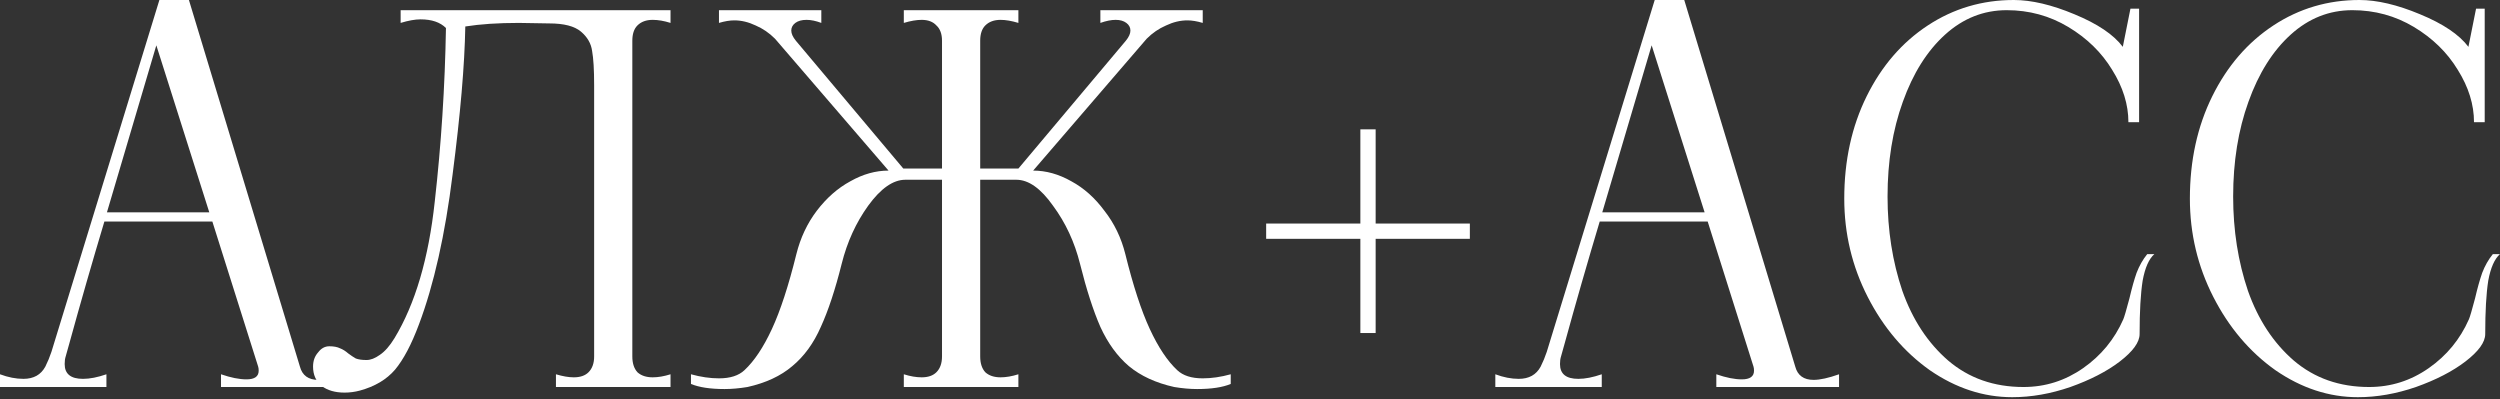
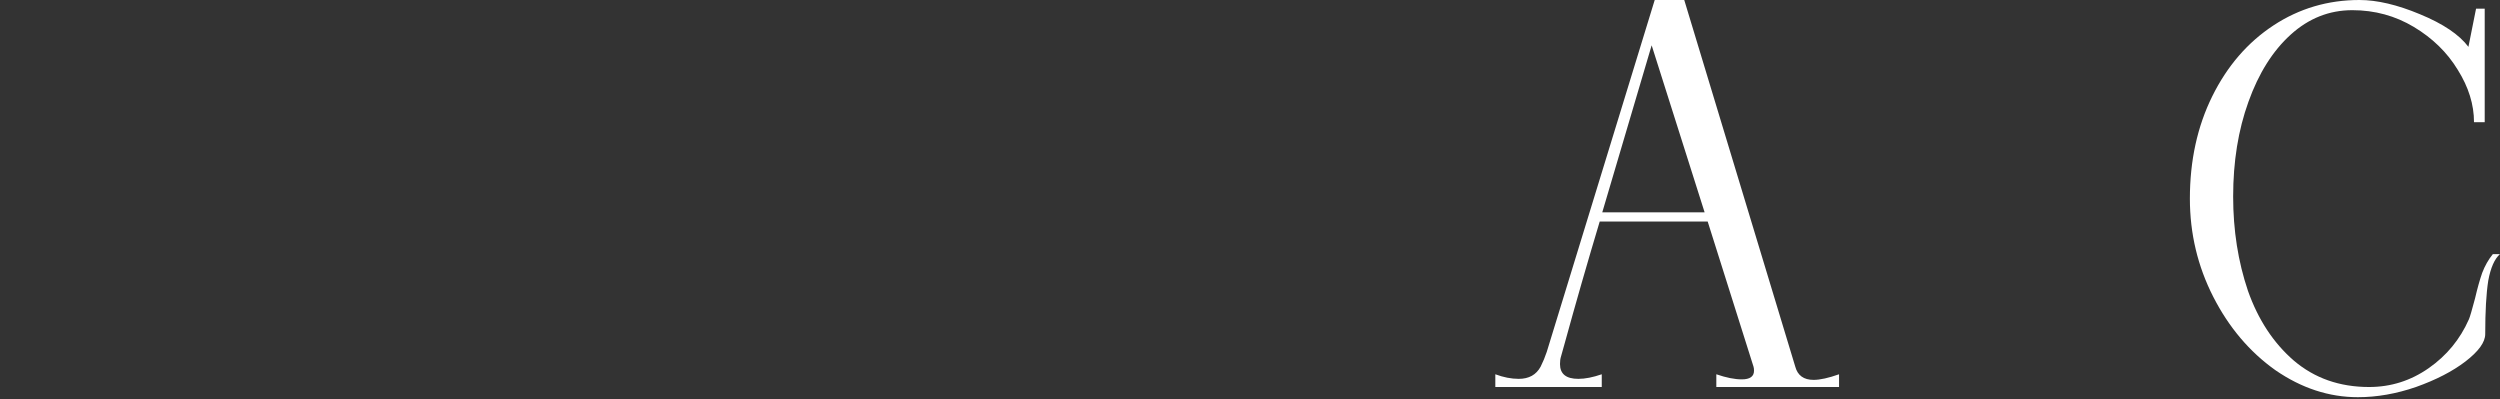
<svg xmlns="http://www.w3.org/2000/svg" width="1159" height="185" viewBox="0 0 1159 185" fill="none">
  <rect x="0" y="0" width="1159" height="185" fill="#333333" stroke="none" />
-   <path d="M139.047 169.973C140.149 174.065 142.982 176.111 147.546 176.111C150.536 176.111 154.471 175.245 159.349 173.514V179.416H102.456V173.514C107.02 175.088 110.954 175.875 114.259 175.875C118.037 175.875 119.925 174.537 119.925 171.861C119.925 171.074 119.847 170.445 119.689 169.973L98.442 102.692H48.395C42.729 121.578 37.3 140.464 32.106 159.349L30.453 165.251C30.139 166.196 29.981 167.376 29.981 168.792C29.981 173.356 32.814 175.638 38.48 175.638C41.628 175.638 45.247 174.93 49.339 173.514V179.416H0V173.514C3.777 174.93 7.397 175.638 10.859 175.638C15.581 175.638 18.965 173.75 21.011 169.973C22.112 167.769 23.056 165.487 23.843 163.127L73.891 0H87.583L139.047 169.973ZM49.575 98.442H97.026L72.475 21.011L49.575 98.442Z" fill="white" />
-   <path d="M166.848 181.068C164.488 181.698 162.127 182.012 159.766 182.012C155.36 182.012 151.818 180.989 149.143 178.944C146.467 176.74 145.13 173.75 145.13 169.973C145.13 167.297 145.917 165.094 147.49 163.363C148.907 161.474 150.638 160.53 152.684 160.53C154.73 160.53 156.383 160.845 157.642 161.474C158.901 161.946 160.16 162.733 161.419 163.835C162.678 164.779 163.858 165.566 164.96 166.196C166.219 166.668 167.871 166.904 169.917 166.904C171.806 166.904 173.852 166.117 176.055 164.543C178.416 162.969 180.698 160.372 182.901 156.753C192.502 140.857 198.718 119.768 201.551 93.485C204.541 67.045 206.273 40.211 206.745 12.984C204.069 10.309 200.135 8.971 194.941 8.971C192.423 8.971 189.354 9.522 185.734 10.623V4.721H310.853V10.623C307.863 9.679 305.109 9.207 302.591 9.207C299.6 9.207 297.24 10.072 295.508 11.804C293.934 13.377 293.148 15.738 293.148 18.886V165.251C293.148 168.399 293.934 170.838 295.508 172.57C297.24 174.143 299.6 174.93 302.591 174.93C305.109 174.93 307.863 174.458 310.853 173.514V179.416H257.737V173.514C260.884 174.458 263.638 174.93 265.999 174.93C268.989 174.93 271.271 174.143 272.845 172.57C274.577 170.838 275.442 168.399 275.442 165.251V39.424C275.442 32.342 275.127 27.07 274.498 23.607C274.026 20.145 272.294 17.155 269.304 14.636C266.314 12.118 261.435 10.859 254.668 10.859L240.503 10.623C230.903 10.623 222.64 11.174 215.716 12.276C215.401 30.217 213.434 53.117 209.814 80.973C206.351 108.83 201.158 131.965 194.233 150.379C190.771 159.664 187.072 166.668 183.137 171.389C179.203 175.953 173.773 179.18 166.848 181.068Z" fill="white" />
-   <path d="M545.781 171.625C548.456 174.143 552.391 175.402 557.585 175.402C561.677 175.402 566.005 174.773 570.569 173.514V177.999C566.791 179.573 561.598 180.36 554.988 180.36C551.683 180.36 548.142 180.045 544.364 179.416C535.866 177.527 528.862 174.301 523.354 169.737C518.003 165.173 513.596 159.113 510.134 151.559C506.829 144.005 503.681 134.247 500.691 122.286C498.173 112.213 494.002 103.243 488.179 95.374C482.513 87.347 476.848 83.334 471.182 83.334H454.421V165.251C454.421 168.399 455.208 170.838 456.781 172.57C458.513 174.143 460.873 174.93 463.864 174.93C466.382 174.93 469.136 174.458 472.126 173.514V179.416H419.01V173.514C422 174.458 424.754 174.93 427.272 174.93C430.262 174.93 432.545 174.143 434.118 172.57C435.85 170.838 436.715 168.399 436.715 165.251V83.334H419.718C414.052 83.334 408.308 87.347 402.485 95.374C396.819 103.243 392.727 112.213 390.209 122.286C387.218 134.247 383.992 144.005 380.53 151.559C377.225 159.113 372.818 165.173 367.31 169.737C361.959 174.301 355.034 177.527 346.535 179.416C342.758 180.045 339.217 180.36 335.912 180.36C329.302 180.36 324.108 179.573 320.331 177.999V173.514C324.895 174.773 329.223 175.402 333.315 175.402C338.509 175.402 342.443 174.143 345.119 171.625C349.683 167.376 353.932 161.002 357.867 152.503C361.801 144.005 365.578 132.437 369.198 117.801C371.087 110.246 374.234 103.557 378.641 97.734C383.205 91.754 388.399 87.19 394.222 84.042C400.045 80.737 405.947 79.085 411.927 79.085L359.283 17.942C356.608 15.266 353.617 13.22 350.312 11.804C347.007 10.23 343.702 9.443 340.397 9.443C338.351 9.443 335.991 9.836 333.315 10.623V4.721H380.766V10.623C378.248 9.679 375.966 9.207 373.92 9.207C371.716 9.207 369.985 9.679 368.726 10.623C367.467 11.568 366.837 12.748 366.837 14.164C366.837 15.581 367.546 17.155 368.962 18.886L418.774 78.14H436.715V18.886C436.715 15.738 435.85 13.377 434.118 11.804C432.545 10.072 430.262 9.207 427.272 9.207C424.911 9.207 422.157 9.679 419.01 10.623V4.721H472.126V10.623C468.978 9.679 466.224 9.207 463.864 9.207C460.873 9.207 458.513 10.072 456.781 11.804C455.208 13.377 454.421 15.738 454.421 18.886V78.14H472.126L521.938 18.886C523.354 17.155 524.062 15.581 524.062 14.164C524.062 12.748 523.433 11.568 522.174 10.623C520.915 9.679 519.262 9.207 517.216 9.207C515.17 9.207 512.809 9.679 510.134 10.623V4.721H557.585V10.623C554.909 9.836 552.548 9.443 550.502 9.443C547.197 9.443 543.892 10.23 540.587 11.804C537.282 13.22 534.292 15.266 531.617 17.942L478.972 79.085C484.953 79.085 490.855 80.737 496.678 84.042C502.501 87.19 507.616 91.754 512.023 97.734C516.587 103.557 519.813 110.246 521.701 117.801C525.321 132.437 529.098 144.005 533.033 152.503C536.968 161.002 541.217 167.376 545.781 171.625Z" fill="white" />
-   <path d="M681.422 103.636V110.718H637.748V154.392H630.666V110.718H586.992V103.636H630.666V59.963H637.748V103.636H681.422Z" fill="white" />
  <path d="M832.282 169.973C833.383 174.065 836.216 176.111 840.78 176.111C843.77 176.111 847.705 175.245 852.584 173.514V179.416H795.69V173.514C800.254 175.088 804.189 175.875 807.494 175.875C811.271 175.875 813.16 174.537 813.16 171.861C813.16 171.074 813.081 170.445 812.924 169.973L791.677 102.692H741.629C735.964 121.578 730.534 140.464 725.34 159.349L723.688 165.251C723.373 166.196 723.216 167.376 723.216 168.792C723.216 173.356 726.049 175.638 731.714 175.638C734.862 175.638 738.482 174.93 742.574 173.514V179.416H693.234V173.514C697.012 174.93 700.631 175.638 704.094 175.638C708.815 175.638 712.199 173.75 714.245 169.973C715.347 167.769 716.291 165.487 717.078 163.127L767.125 0H780.818L832.282 169.973ZM742.81 98.442H790.261L765.709 21.011L742.81 98.442Z" fill="white" />
-   <path d="M932.904 184.137C919.527 184.137 906.779 179.966 894.66 171.625C882.699 163.127 873.099 151.795 865.859 137.631C858.62 123.466 855 108.279 855 92.069C855 74.442 858.462 58.625 865.387 44.618C872.312 30.611 881.755 19.673 893.716 11.804C905.677 3.935 918.976 0 933.612 0C941.796 0 951.16 2.203 961.705 6.61C972.407 11.017 979.883 16.053 984.132 21.719L987.673 4.013H991.686V56.658H986.729C986.729 48.474 984.211 40.368 979.174 32.342C974.296 24.316 967.528 17.706 958.872 12.512C950.216 7.318 940.695 4.721 930.307 4.721C919.605 4.721 910.084 8.499 901.742 16.053C893.401 23.607 886.87 33.995 882.148 47.215C877.427 60.277 875.066 74.914 875.066 91.124C875.066 106.705 877.348 121.263 881.912 134.798C886.634 148.175 893.716 158.956 903.159 167.14C912.759 175.324 924.405 179.416 938.098 179.416C948.17 179.416 957.377 176.504 965.718 170.681C974.06 164.858 980.276 157.303 984.368 148.018C984.84 146.916 985.784 143.69 987.201 138.339C988.303 133.617 989.404 129.683 990.506 126.535C991.765 123.23 993.418 120.319 995.464 117.801H998.768C996.25 120.004 994.44 124.096 993.339 130.076C992.395 136.057 991.922 144.319 991.922 154.864C991.922 158.641 988.853 162.891 982.716 167.612C976.735 172.176 969.102 176.111 959.816 179.416C950.688 182.563 941.717 184.137 932.904 184.137Z" fill="white" />
  <path d="M1093.13 184.137C1079.75 184.137 1067 179.966 1054.89 171.625C1042.92 163.127 1033.32 151.795 1026.08 137.631C1018.85 123.466 1015.23 108.279 1015.23 92.069C1015.23 74.442 1018.69 58.625 1025.61 44.618C1032.54 30.611 1041.98 19.673 1053.94 11.804C1065.9 3.935 1079.2 0 1093.84 0C1102.02 0 1111.39 2.203 1121.93 6.61C1132.63 11.017 1140.11 16.053 1144.36 21.719L1147.9 4.013H1151.91V56.658H1146.95C1146.95 48.474 1144.44 40.368 1139.4 32.342C1134.52 24.316 1127.75 17.706 1119.1 12.512C1110.44 7.318 1100.92 4.721 1090.53 4.721C1079.83 4.721 1070.31 8.499 1061.97 16.053C1053.63 23.607 1047.1 33.995 1042.37 47.215C1037.65 60.277 1035.29 74.914 1035.29 91.124C1035.29 106.705 1037.57 121.263 1042.14 134.798C1046.86 148.175 1053.94 158.956 1063.38 167.14C1072.98 175.324 1084.63 179.416 1098.32 179.416C1108.4 179.416 1117.6 176.504 1125.94 170.681C1134.28 164.858 1140.5 157.303 1144.59 148.018C1145.07 146.916 1146.01 143.69 1147.43 138.339C1148.53 133.617 1149.63 129.683 1150.73 126.535C1151.99 123.23 1153.64 120.319 1155.69 117.801H1158.99C1156.48 120.004 1154.67 124.096 1153.56 130.076C1152.62 136.057 1152.15 144.319 1152.15 154.864C1152.15 158.641 1149.08 162.891 1142.94 167.612C1136.96 172.176 1129.33 176.111 1120.04 179.416C1110.91 182.563 1101.94 184.137 1093.13 184.137Z" fill="white" />
</svg>